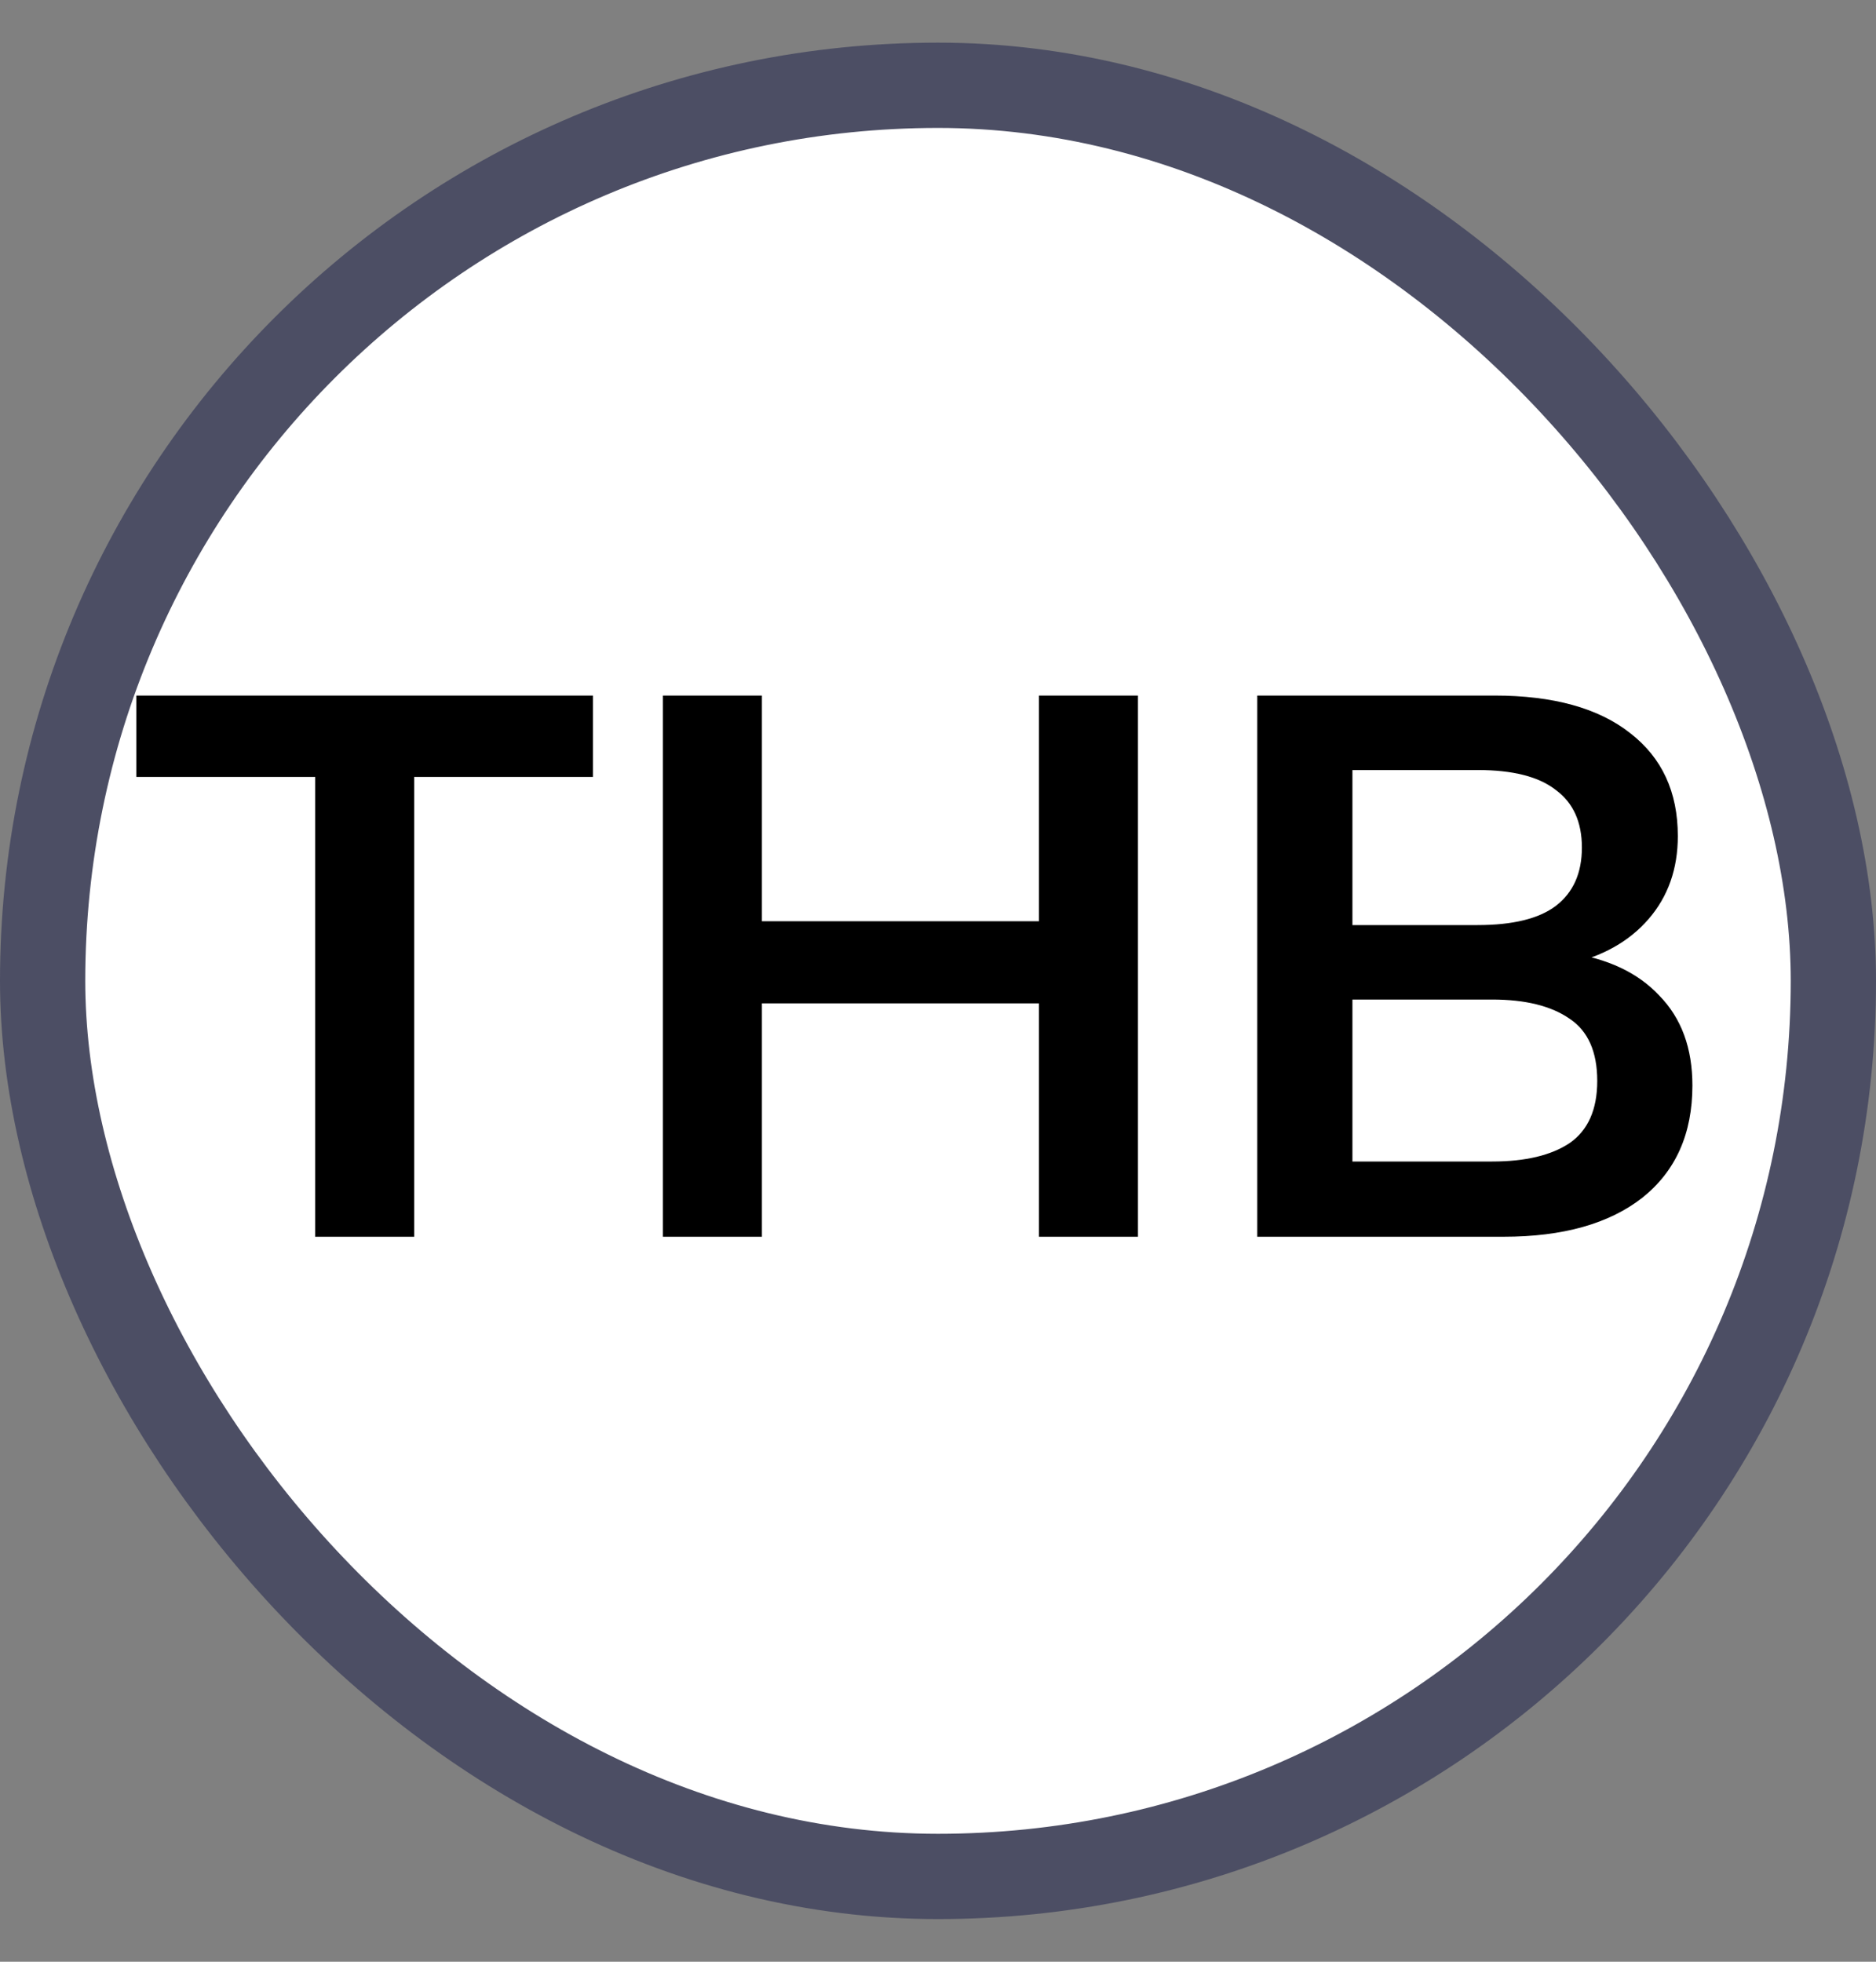
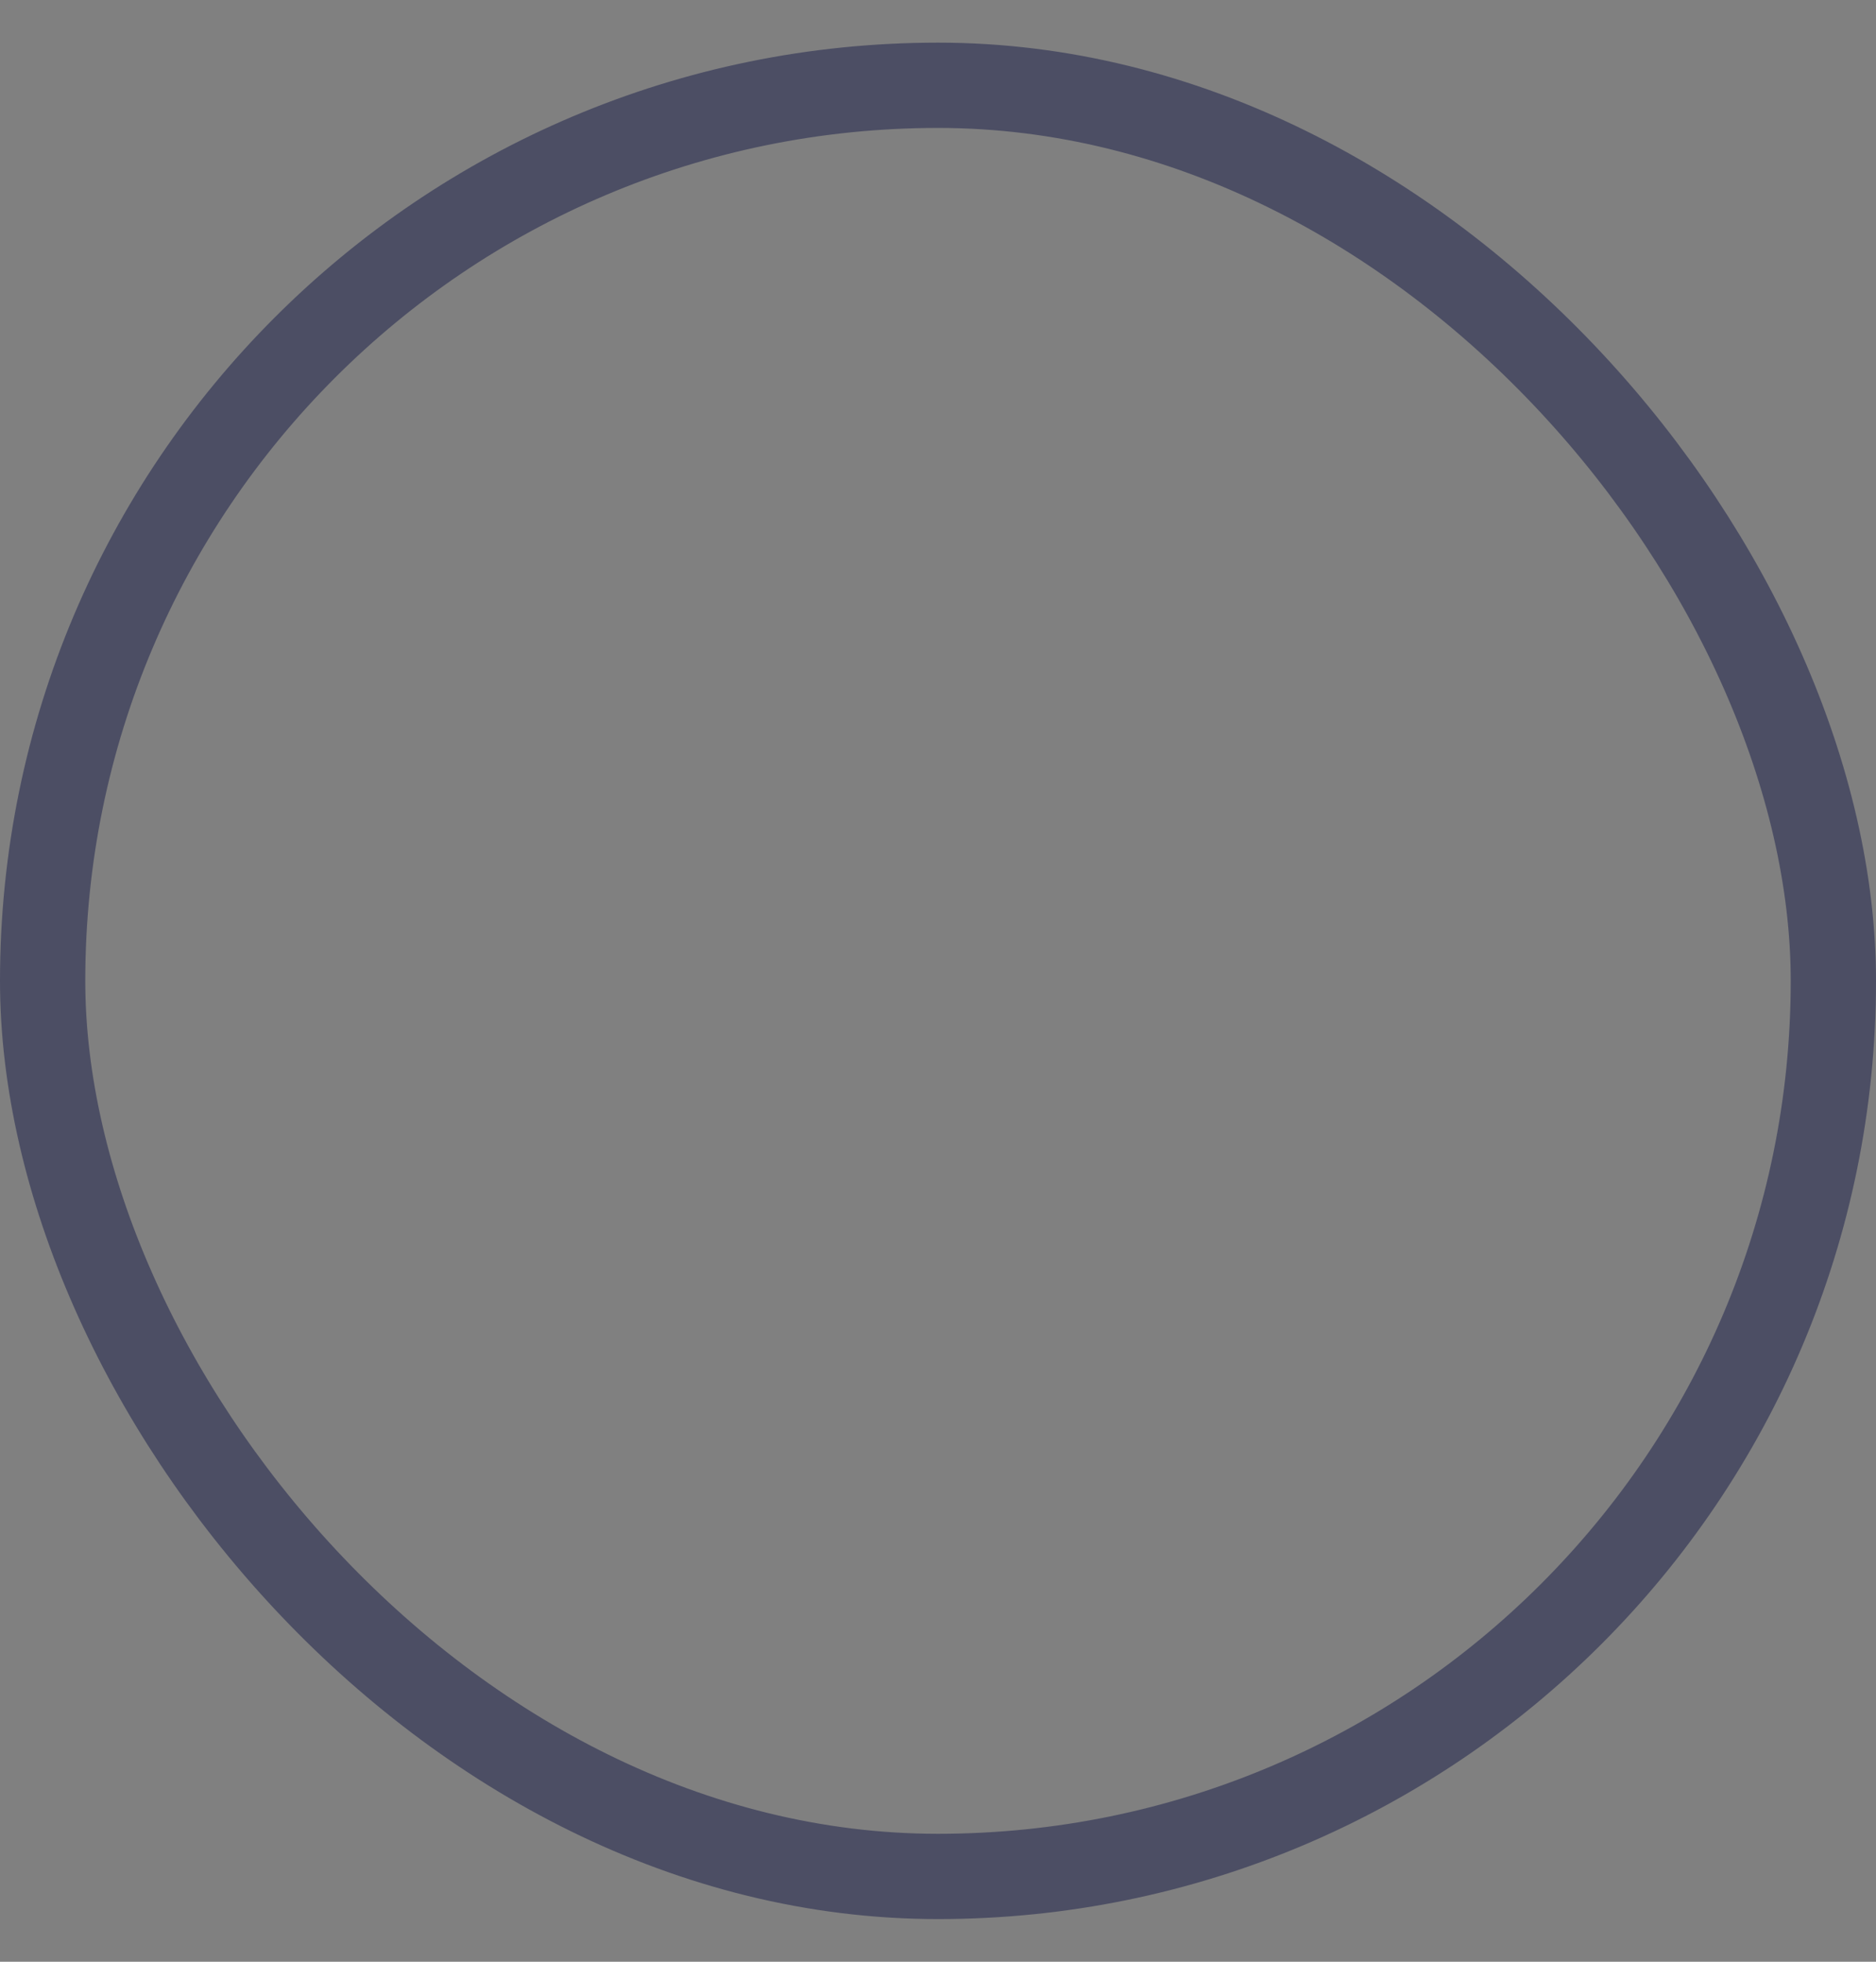
<svg xmlns="http://www.w3.org/2000/svg" width="22" height="23" viewBox="0 0 22 23" fill="none">
  <rect x="0" y="0" width="22" height="23" fill="#808080" stroke="none" />
-   <rect x="0.5" y="1" width="21" height="21" rx="10.5" fill="white" />
  <rect x="0.5" y="1" width="21" height="21" rx="10.5" stroke="#4C4E64" />
-   <path d="M3.696 14.5V9.109H1.599V8.155H6.954V9.109H4.857V14.5H3.696ZM7.774 14.5V8.155H8.935V10.801H12.184V8.155H13.345V14.5H12.184V11.764H8.935V14.5H7.774ZM14.744 14.5V8.155H17.525C18.215 8.155 18.746 8.302 19.118 8.596C19.49 8.884 19.676 9.286 19.676 9.802C19.676 10.186 19.562 10.51 19.334 10.774C19.106 11.038 18.791 11.215 18.389 11.305V11.17C18.851 11.236 19.208 11.404 19.46 11.674C19.718 11.938 19.847 12.289 19.847 12.727C19.847 13.291 19.652 13.729 19.262 14.041C18.872 14.347 18.329 14.5 17.633 14.5H14.744ZM15.86 13.618H17.498C17.888 13.618 18.191 13.546 18.407 13.402C18.623 13.252 18.731 13.009 18.731 12.673C18.731 12.331 18.623 12.088 18.407 11.944C18.191 11.794 17.888 11.719 17.498 11.719H15.86V13.618ZM15.86 10.846H17.327C17.741 10.846 18.047 10.771 18.245 10.621C18.449 10.465 18.551 10.237 18.551 9.937C18.551 9.637 18.449 9.412 18.245 9.262C18.047 9.106 17.741 9.028 17.327 9.028H15.86V10.846Z" fill="black" />
</svg>